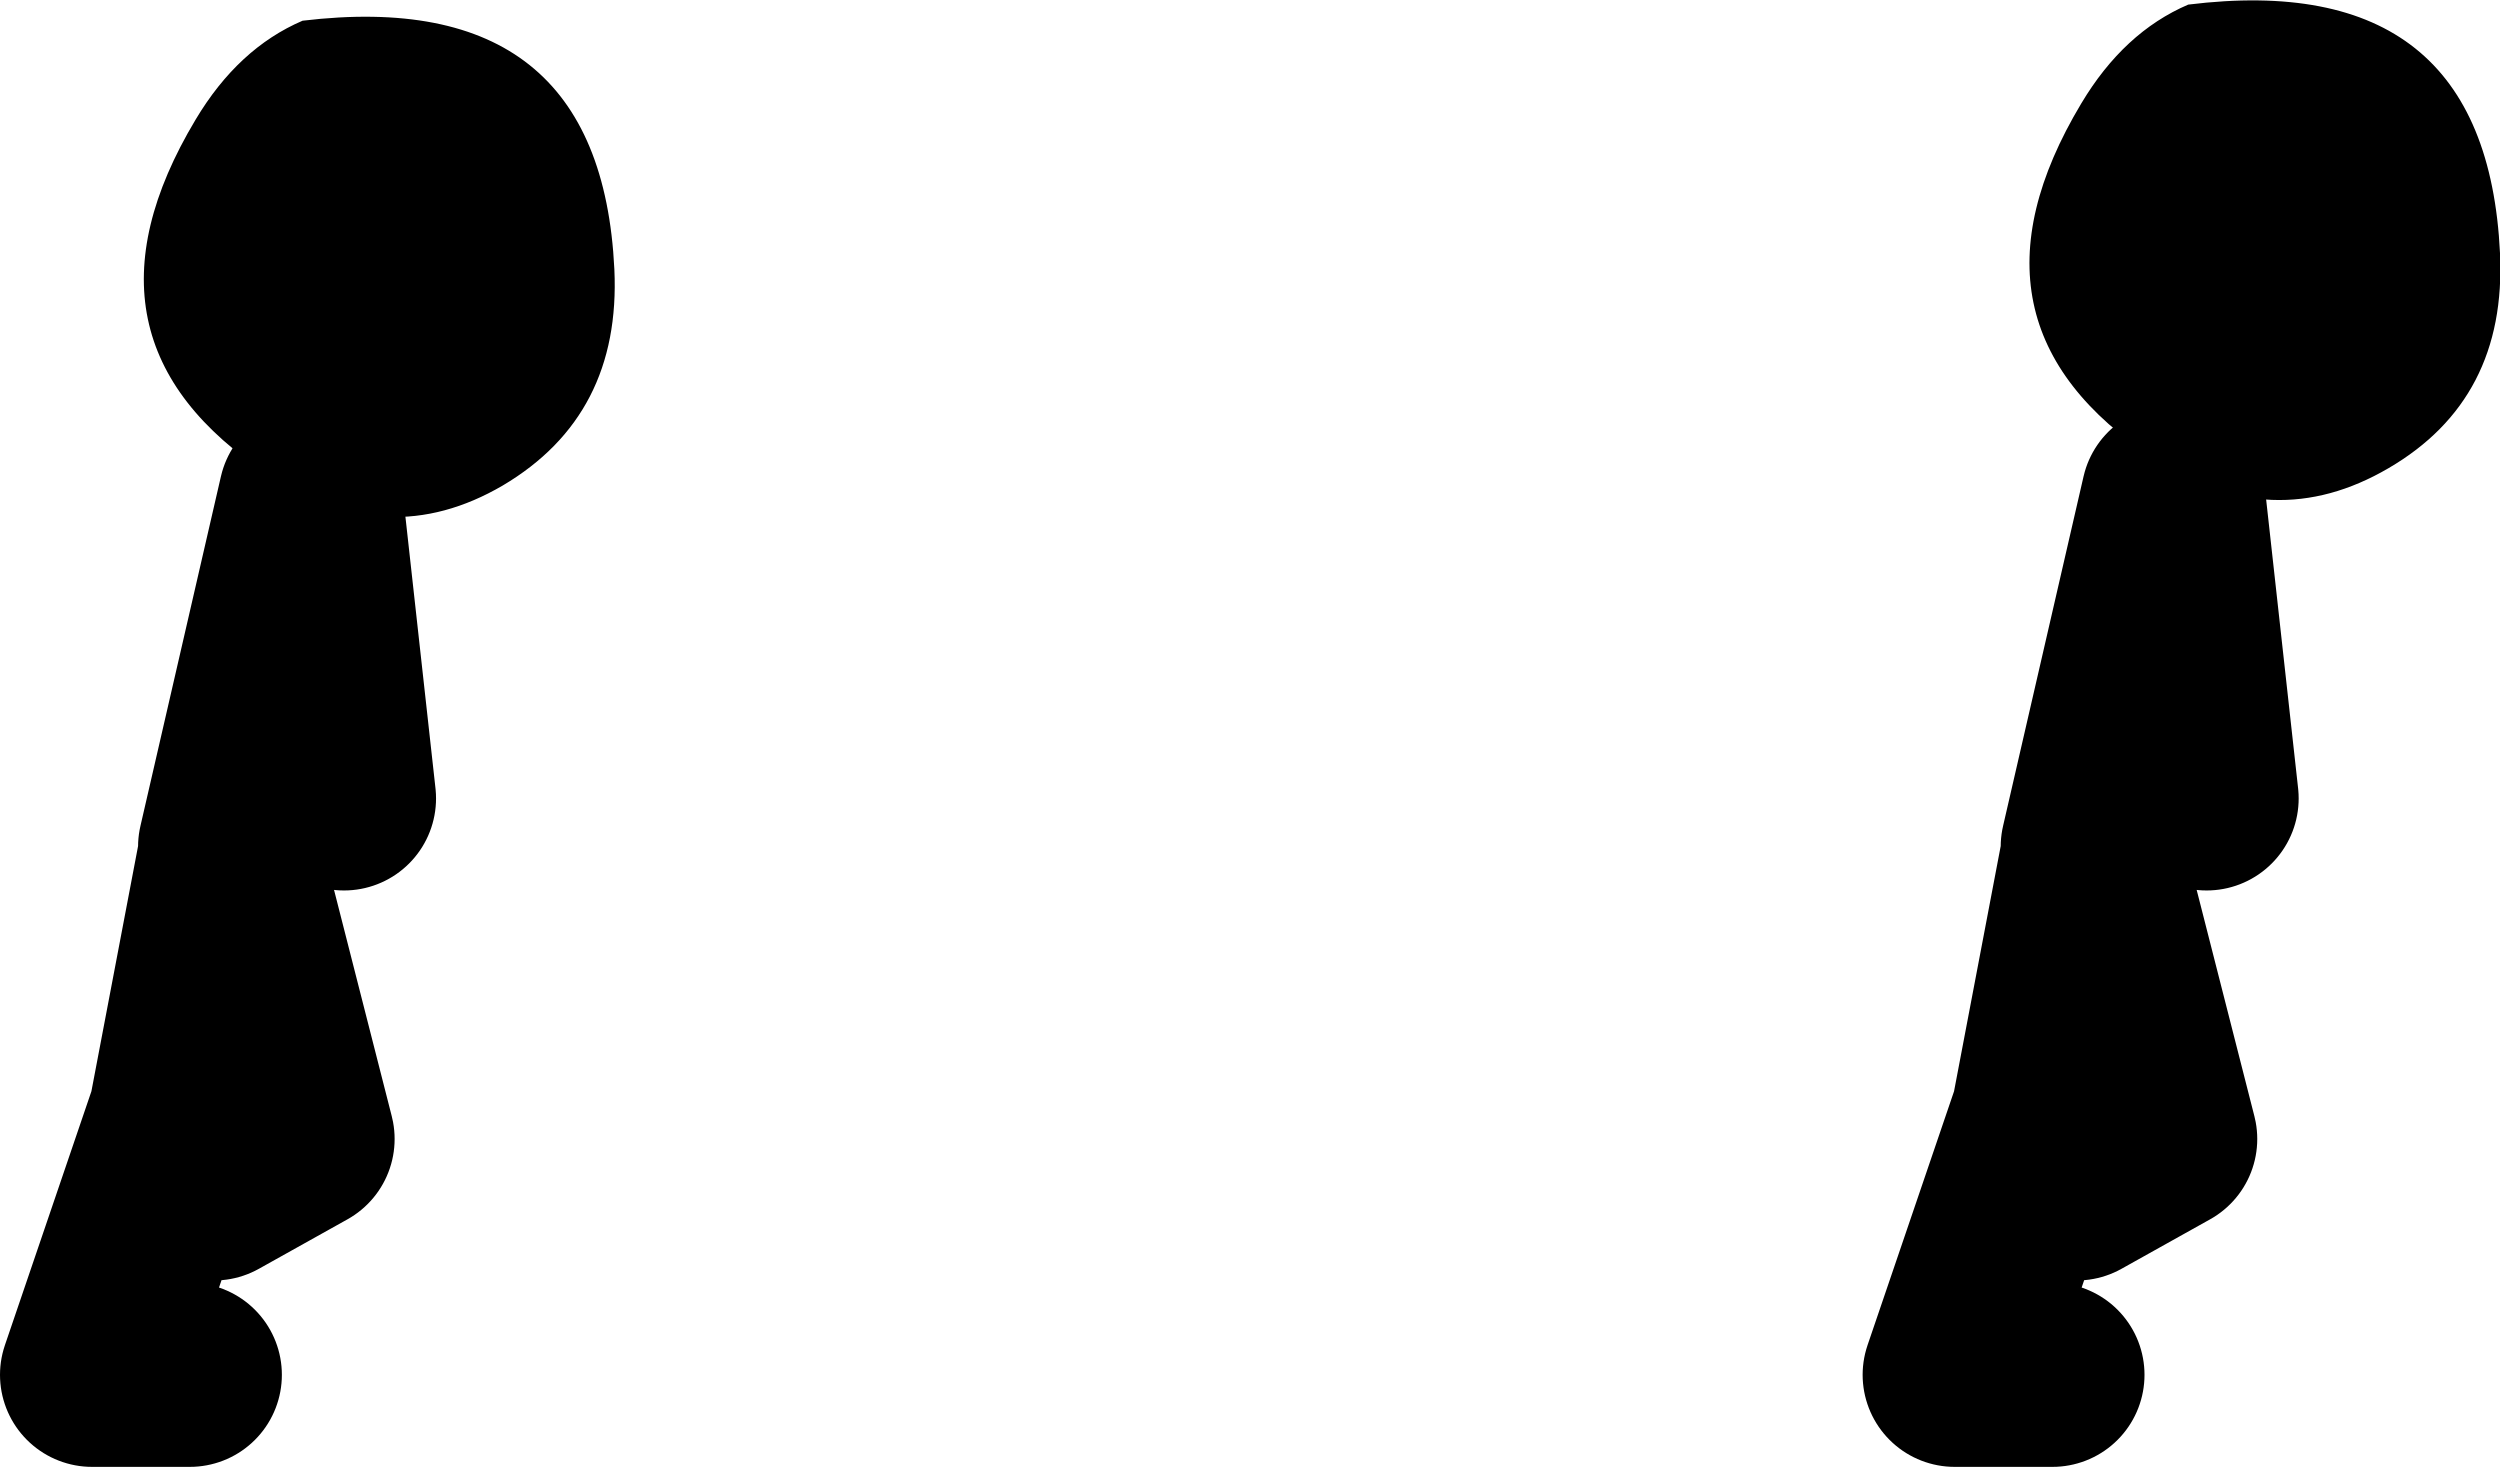
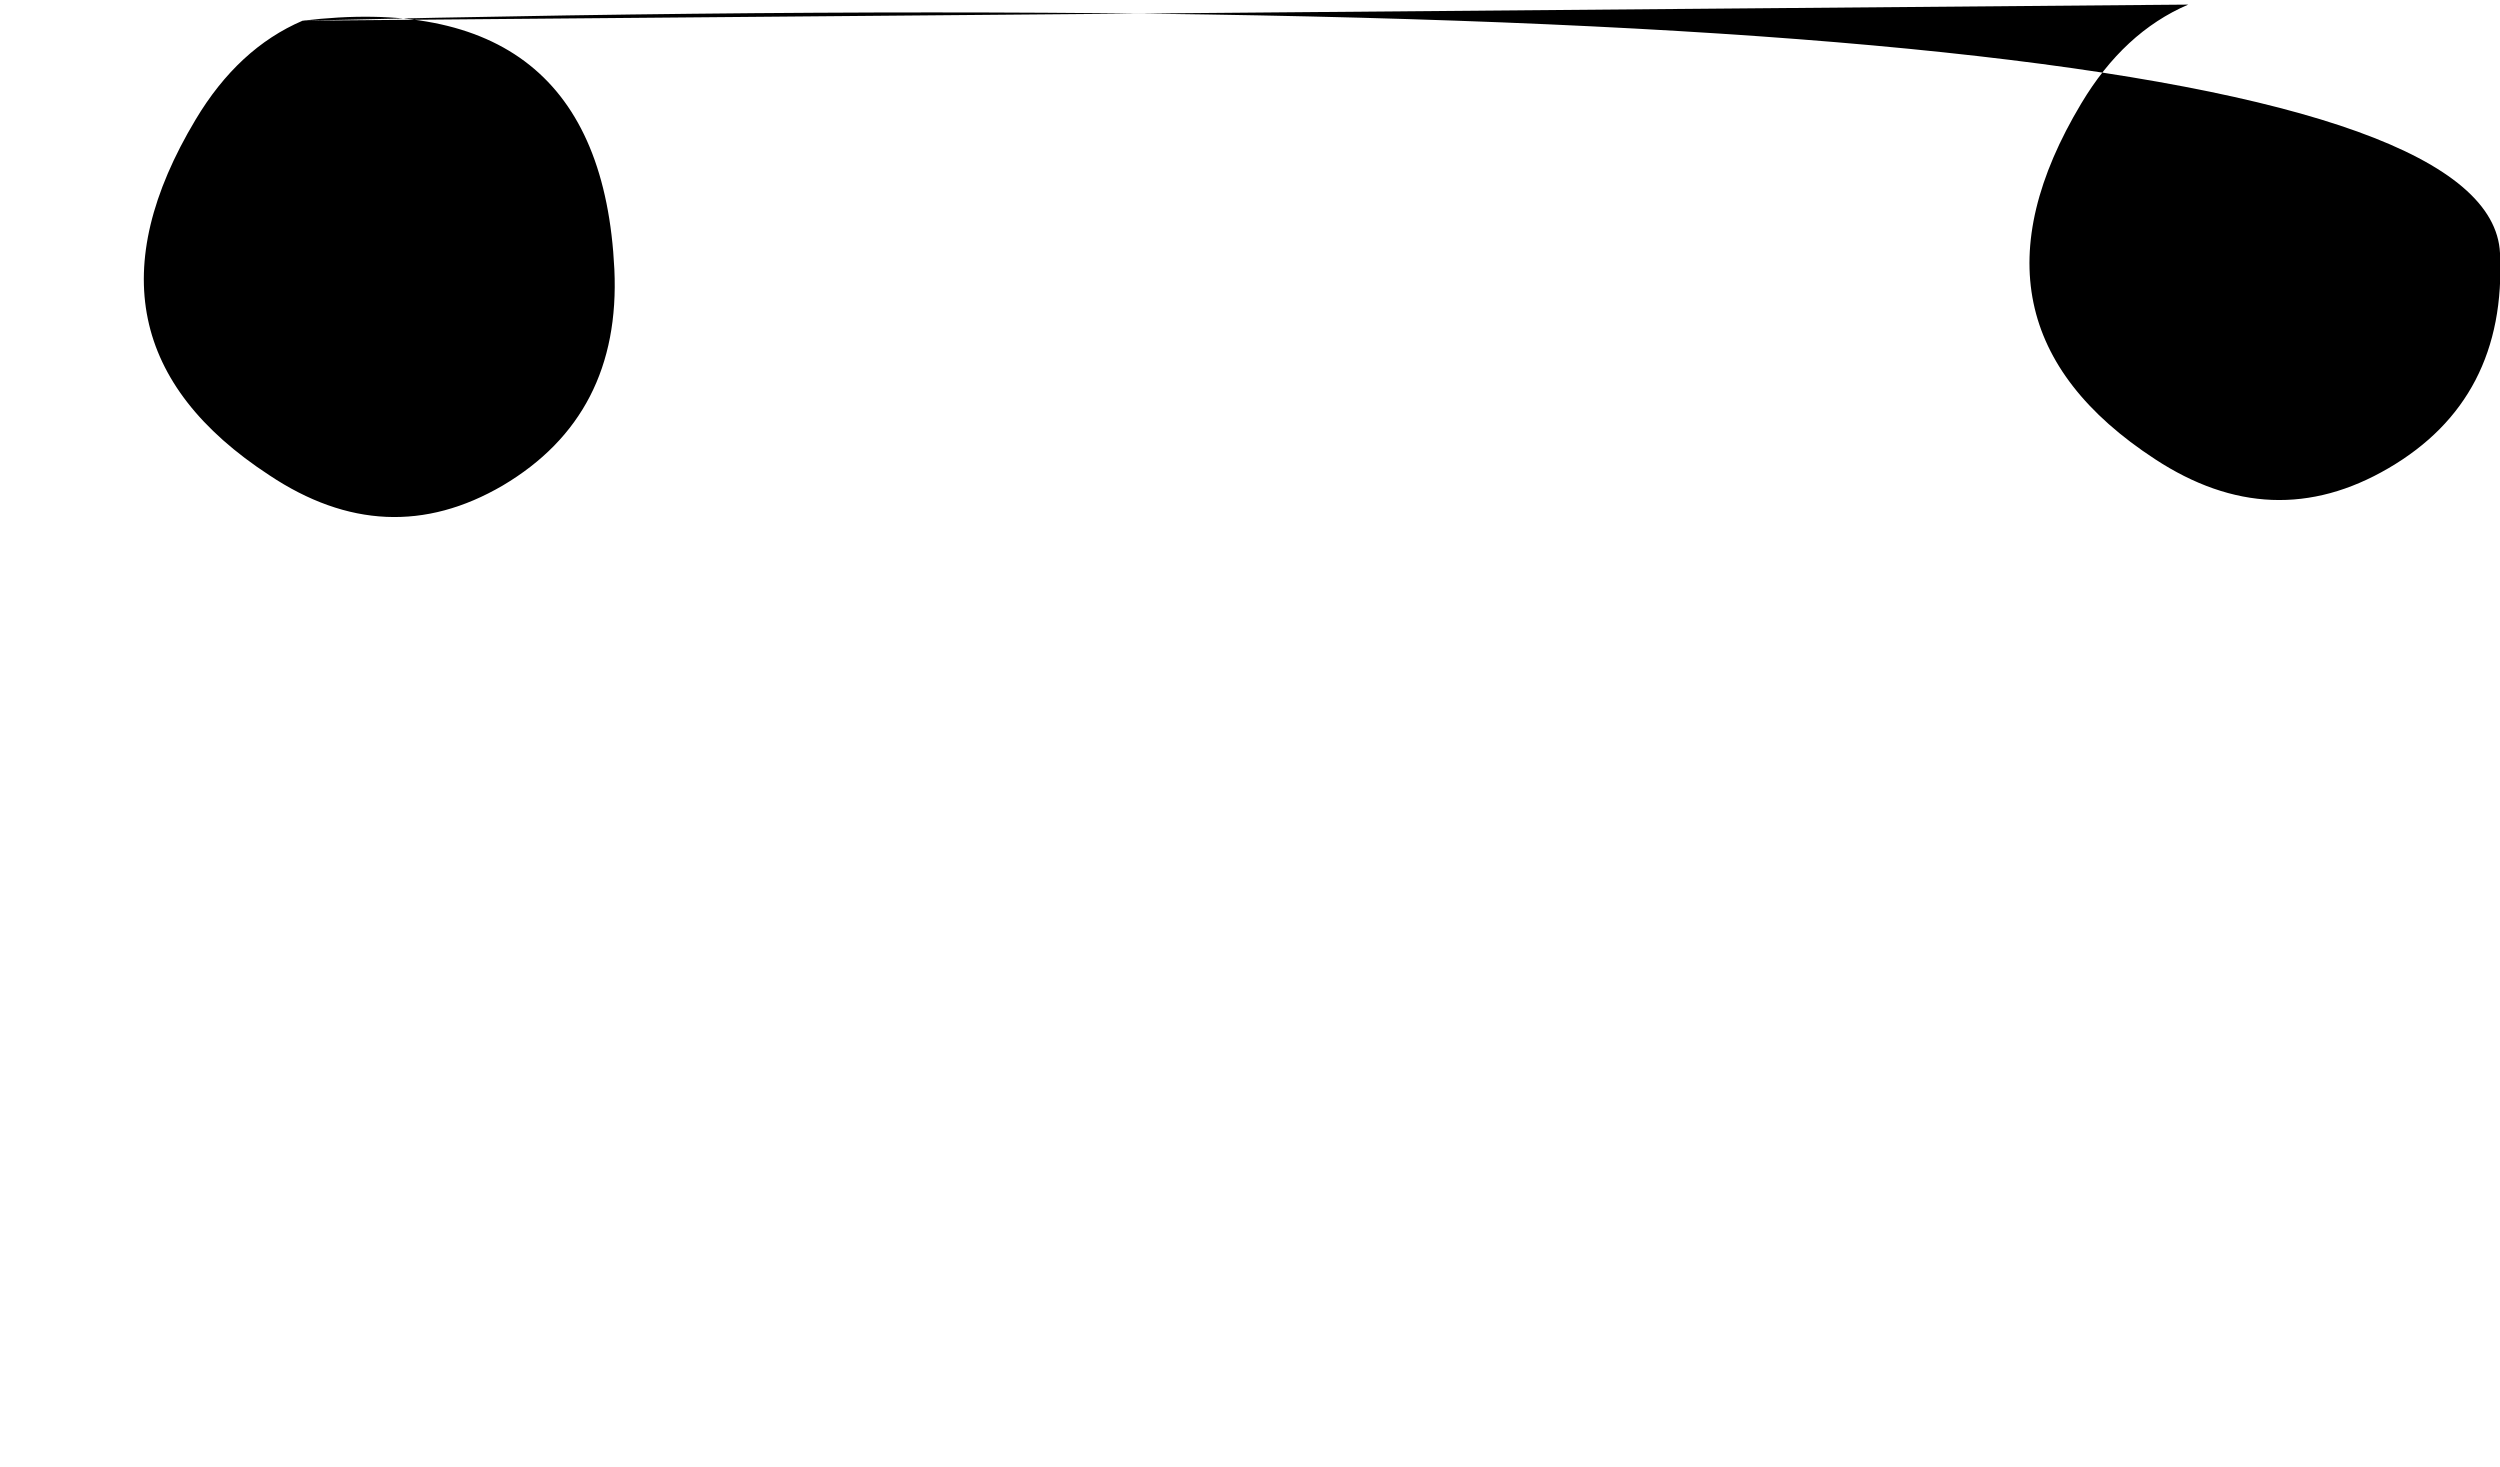
<svg xmlns="http://www.w3.org/2000/svg" height="63.75px" width="108.65px">
  <g transform="matrix(1.0, 0.0, 0.0, 1.0, -81.5, 10.75)">
-     <path d="M94.65 -9.85 Q107.6 -11.4 108.2 0.95 108.5 7.3 103.35 10.35 98.3 13.3 93.2 9.9 84.25 4.05 90.0 -5.55 91.85 -8.65 94.65 -9.85 M176.6 -10.55 Q189.55 -12.15 190.15 0.25 190.45 6.6 185.3 9.6 180.25 12.55 175.15 9.2 166.2 3.35 171.95 -6.25 173.8 -9.35 176.6 -10.55" fill="#000000" fill-rule="evenodd" stroke="none" />
-     <path d="M172.45 26.05 L175.95 10.85 177.4 23.95 M170.7 49.0 L166.45 49.0 170.3 37.7 172.45 26.4 175.6 38.75 171.75 40.9" fill="none" stroke="#000000" stroke-linecap="round" stroke-linejoin="round" stroke-width="8.0" />
-     <path d="M91.5 26.05 L95.0 10.85 96.45 23.95 M89.75 49.0 L85.5 49.0 89.35 37.7 91.5 26.4 94.65 38.75 90.8 40.9" fill="none" stroke="#000000" stroke-linecap="round" stroke-linejoin="round" stroke-width="8.0" />
+     <path d="M94.65 -9.85 Q107.6 -11.4 108.2 0.95 108.5 7.3 103.35 10.35 98.3 13.3 93.2 9.9 84.25 4.05 90.0 -5.55 91.85 -8.65 94.65 -9.85 Q189.55 -12.15 190.15 0.25 190.45 6.6 185.3 9.6 180.25 12.55 175.15 9.2 166.2 3.35 171.95 -6.25 173.8 -9.35 176.6 -10.55" fill="#000000" fill-rule="evenodd" stroke="none" />
  </g>
</svg>